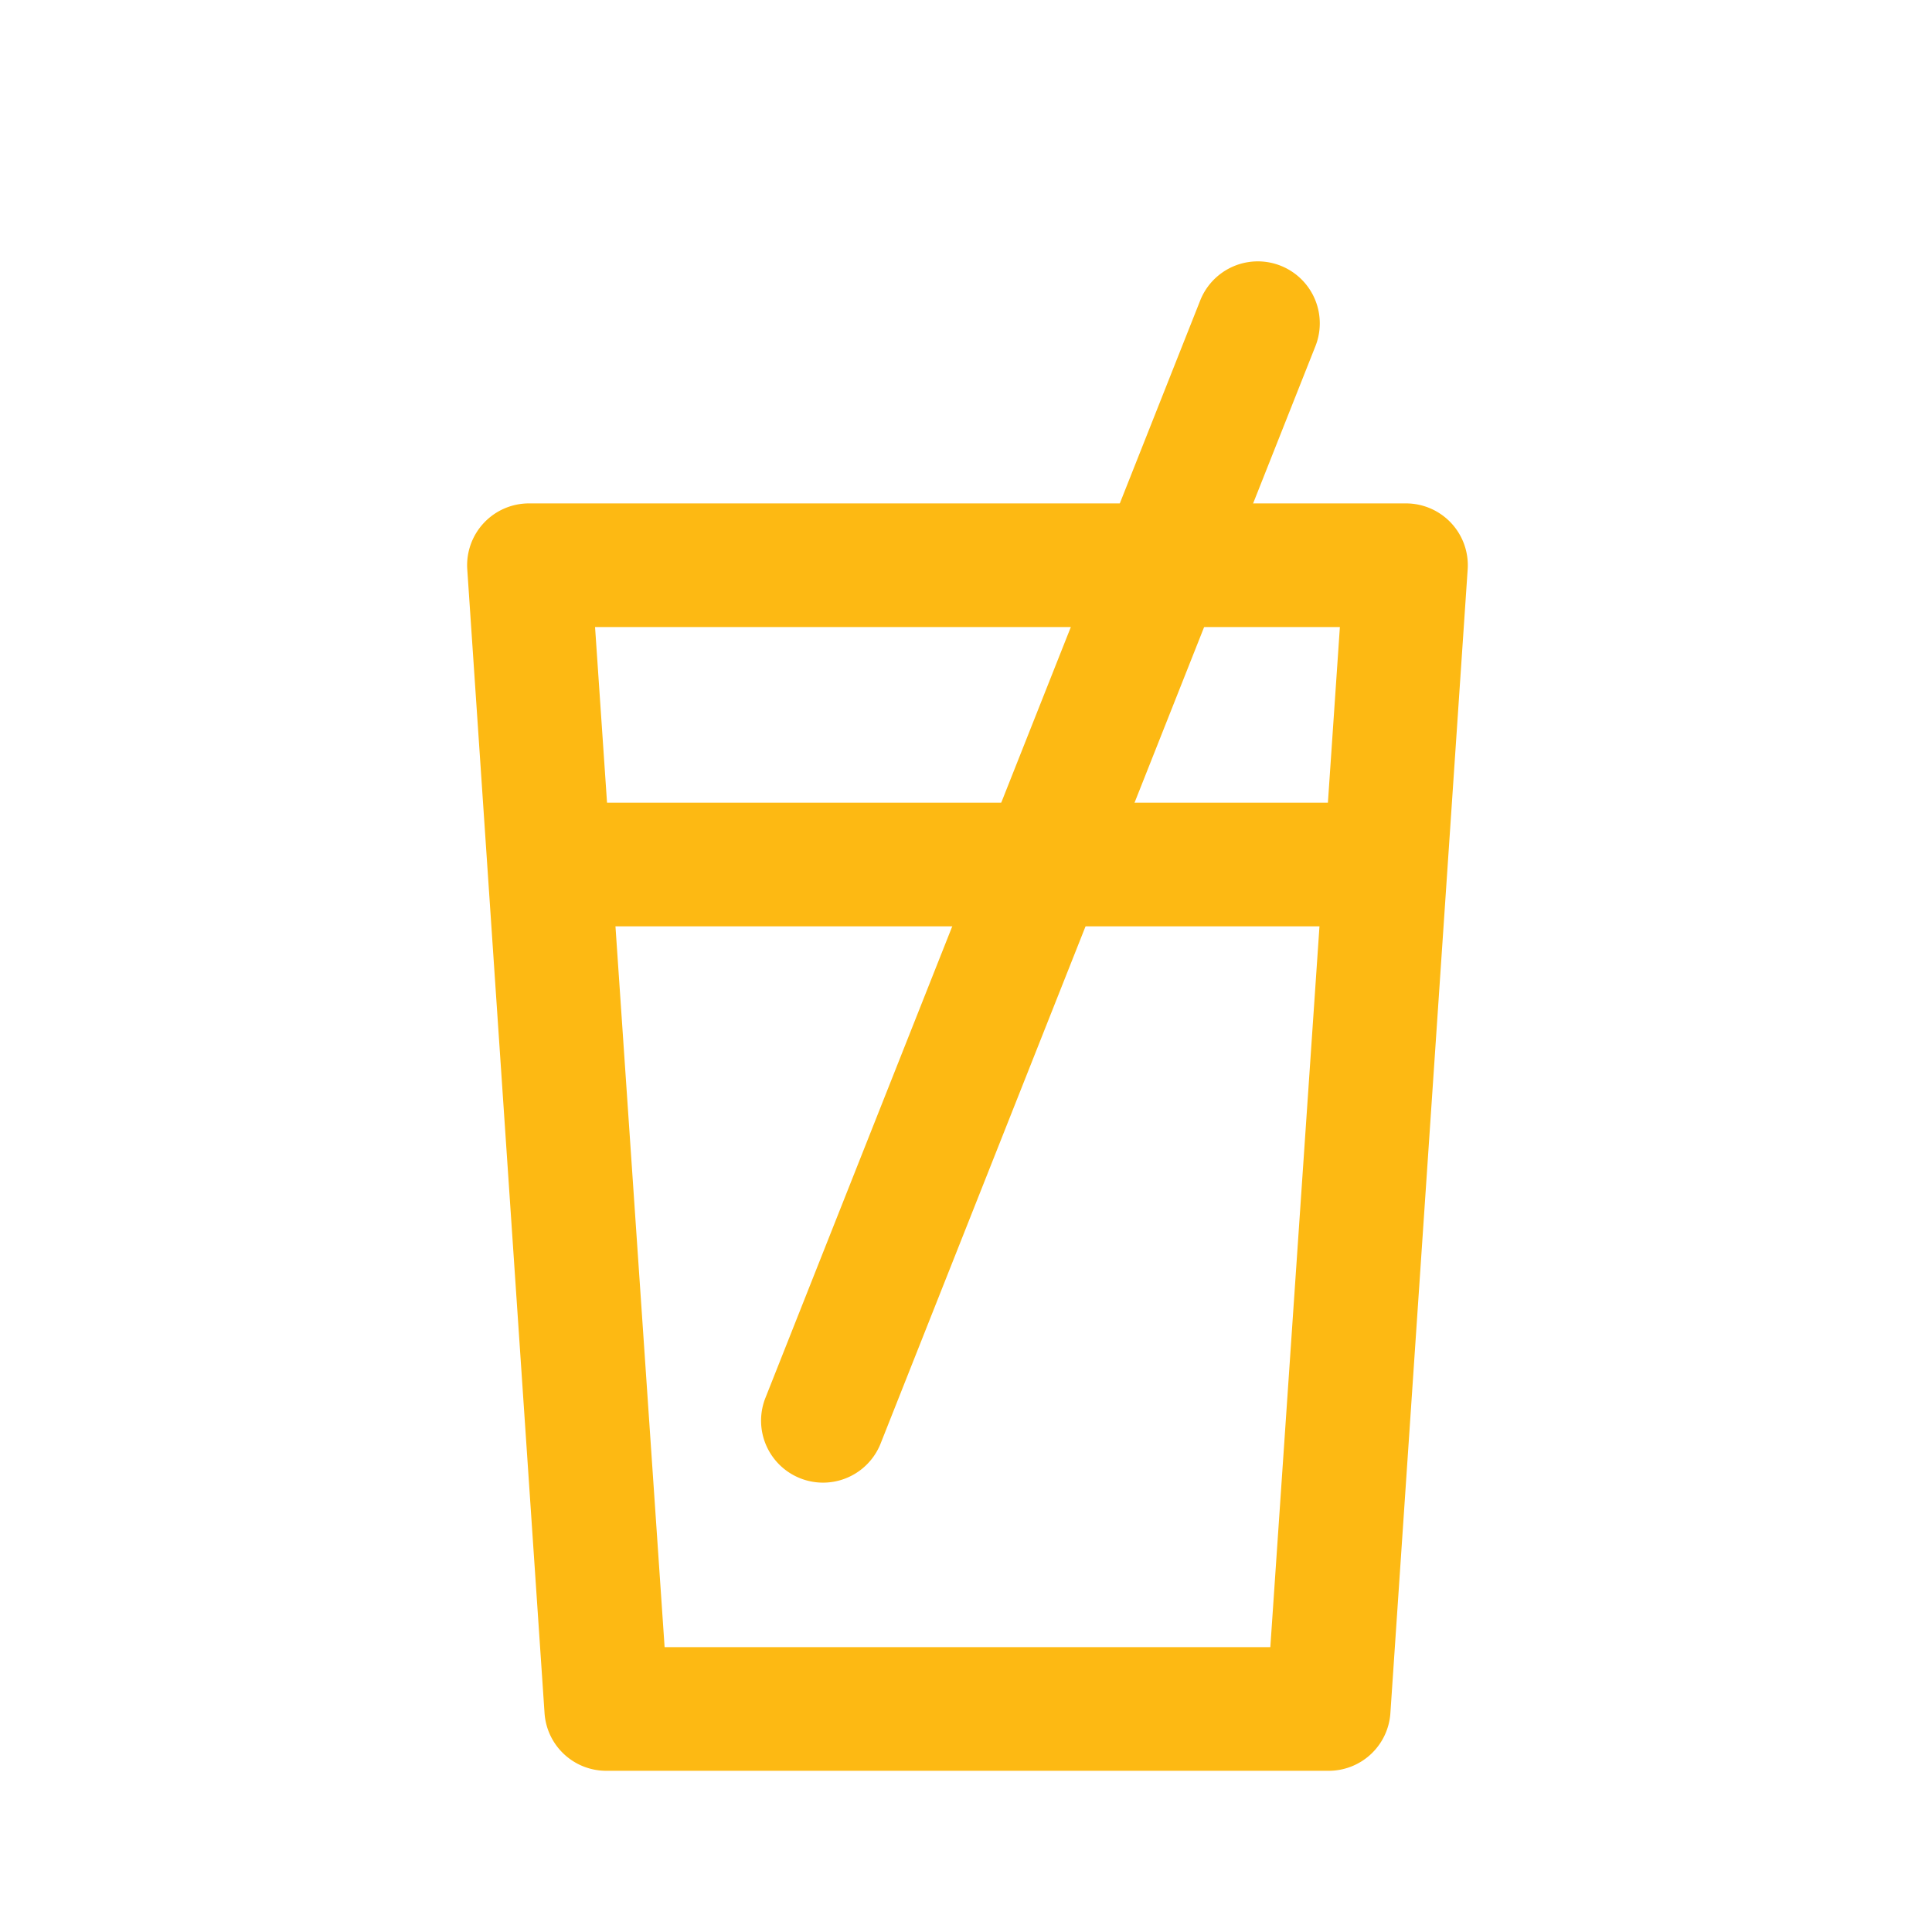
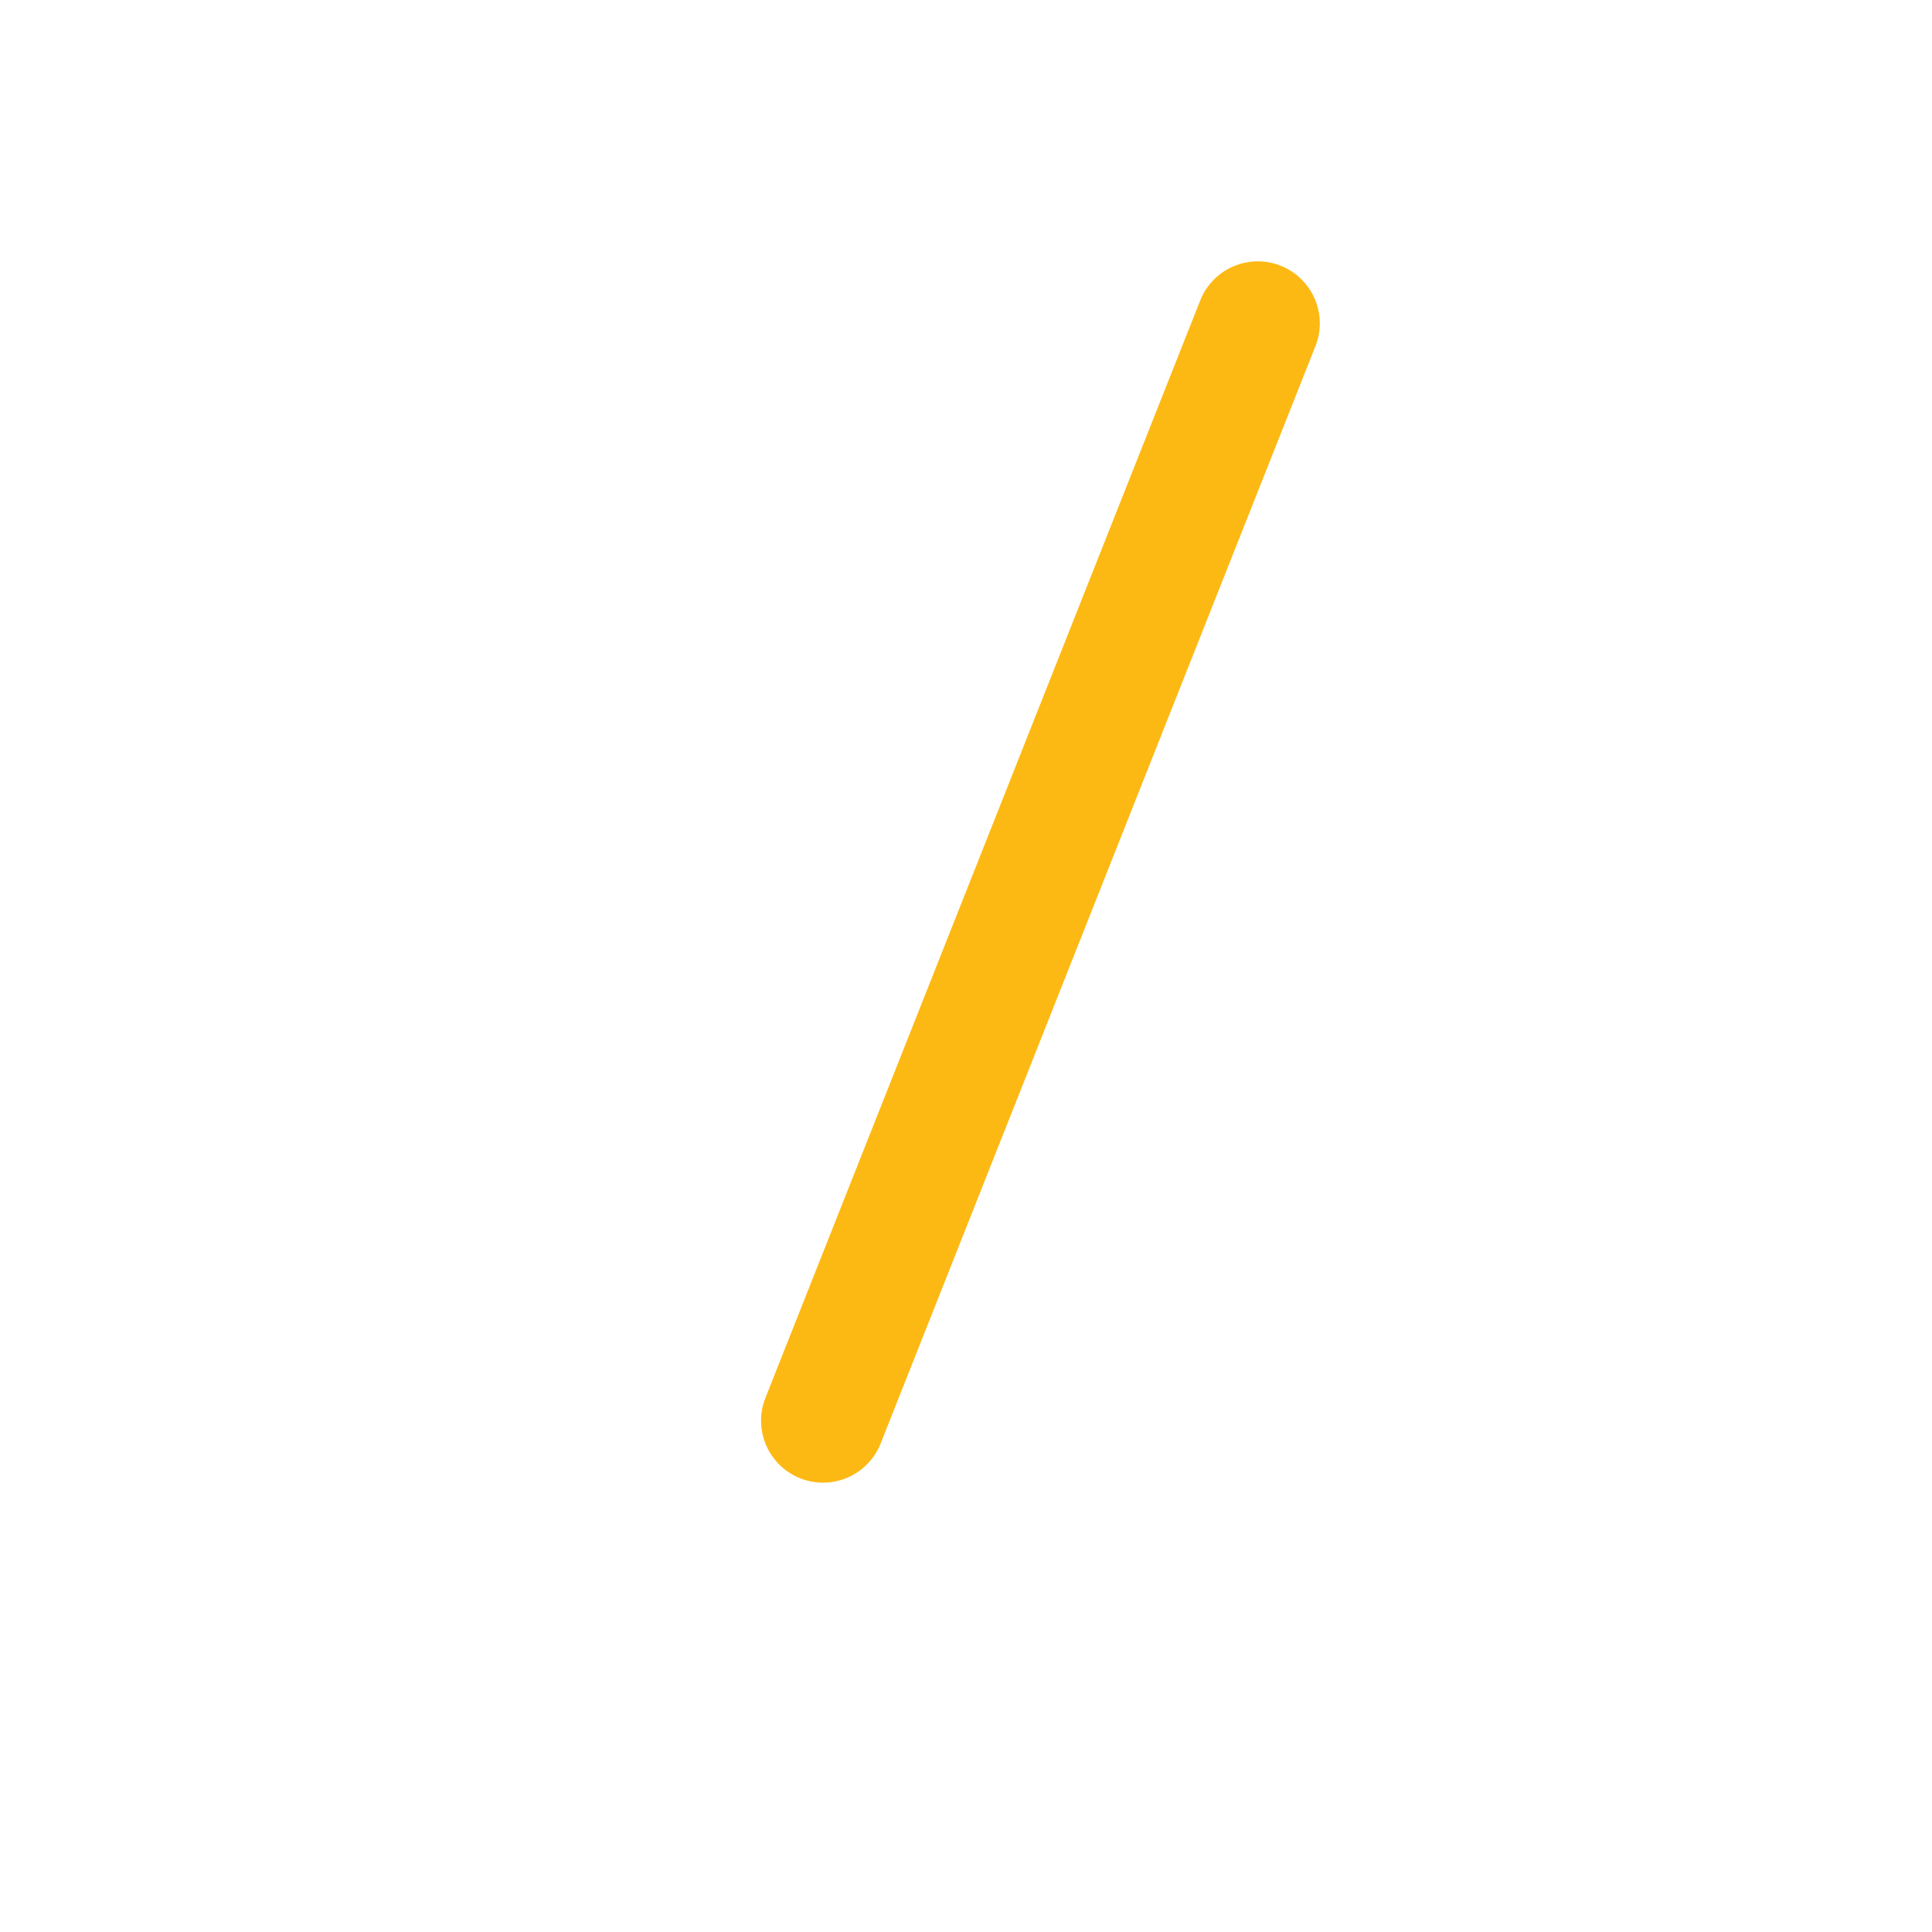
<svg xmlns="http://www.w3.org/2000/svg" id="Layer_2" data-name="Layer 2" viewBox="0 0 250 250">
  <defs>
    <style>.cls-1{fill:#fdb913;}</style>
  </defs>
  <title>icon_art--premix</title>
-   <path class="cls-1" d="M171.92,229.14H78.46a8,8,0,0,1-8-7.52l-10-148a8,8,0,0,1,8-8.48H181.92a8,8,0,0,1,8,8.48l-10,148A8,8,0,0,1,171.92,229.14ZM86,213.14h78.38l9-132H77Z" />
-   <path class="cls-1" d="M175.41,119.87H77a8,8,0,0,1,0-16h98.44A8,8,0,0,1,175.41,119.87Z" />
  <path class="cls-1" d="M99,181l56.26-142a8,8,0,1,1,15,5.68L114,186.67A8,8,0,1,1,99,181Z" />
</svg>